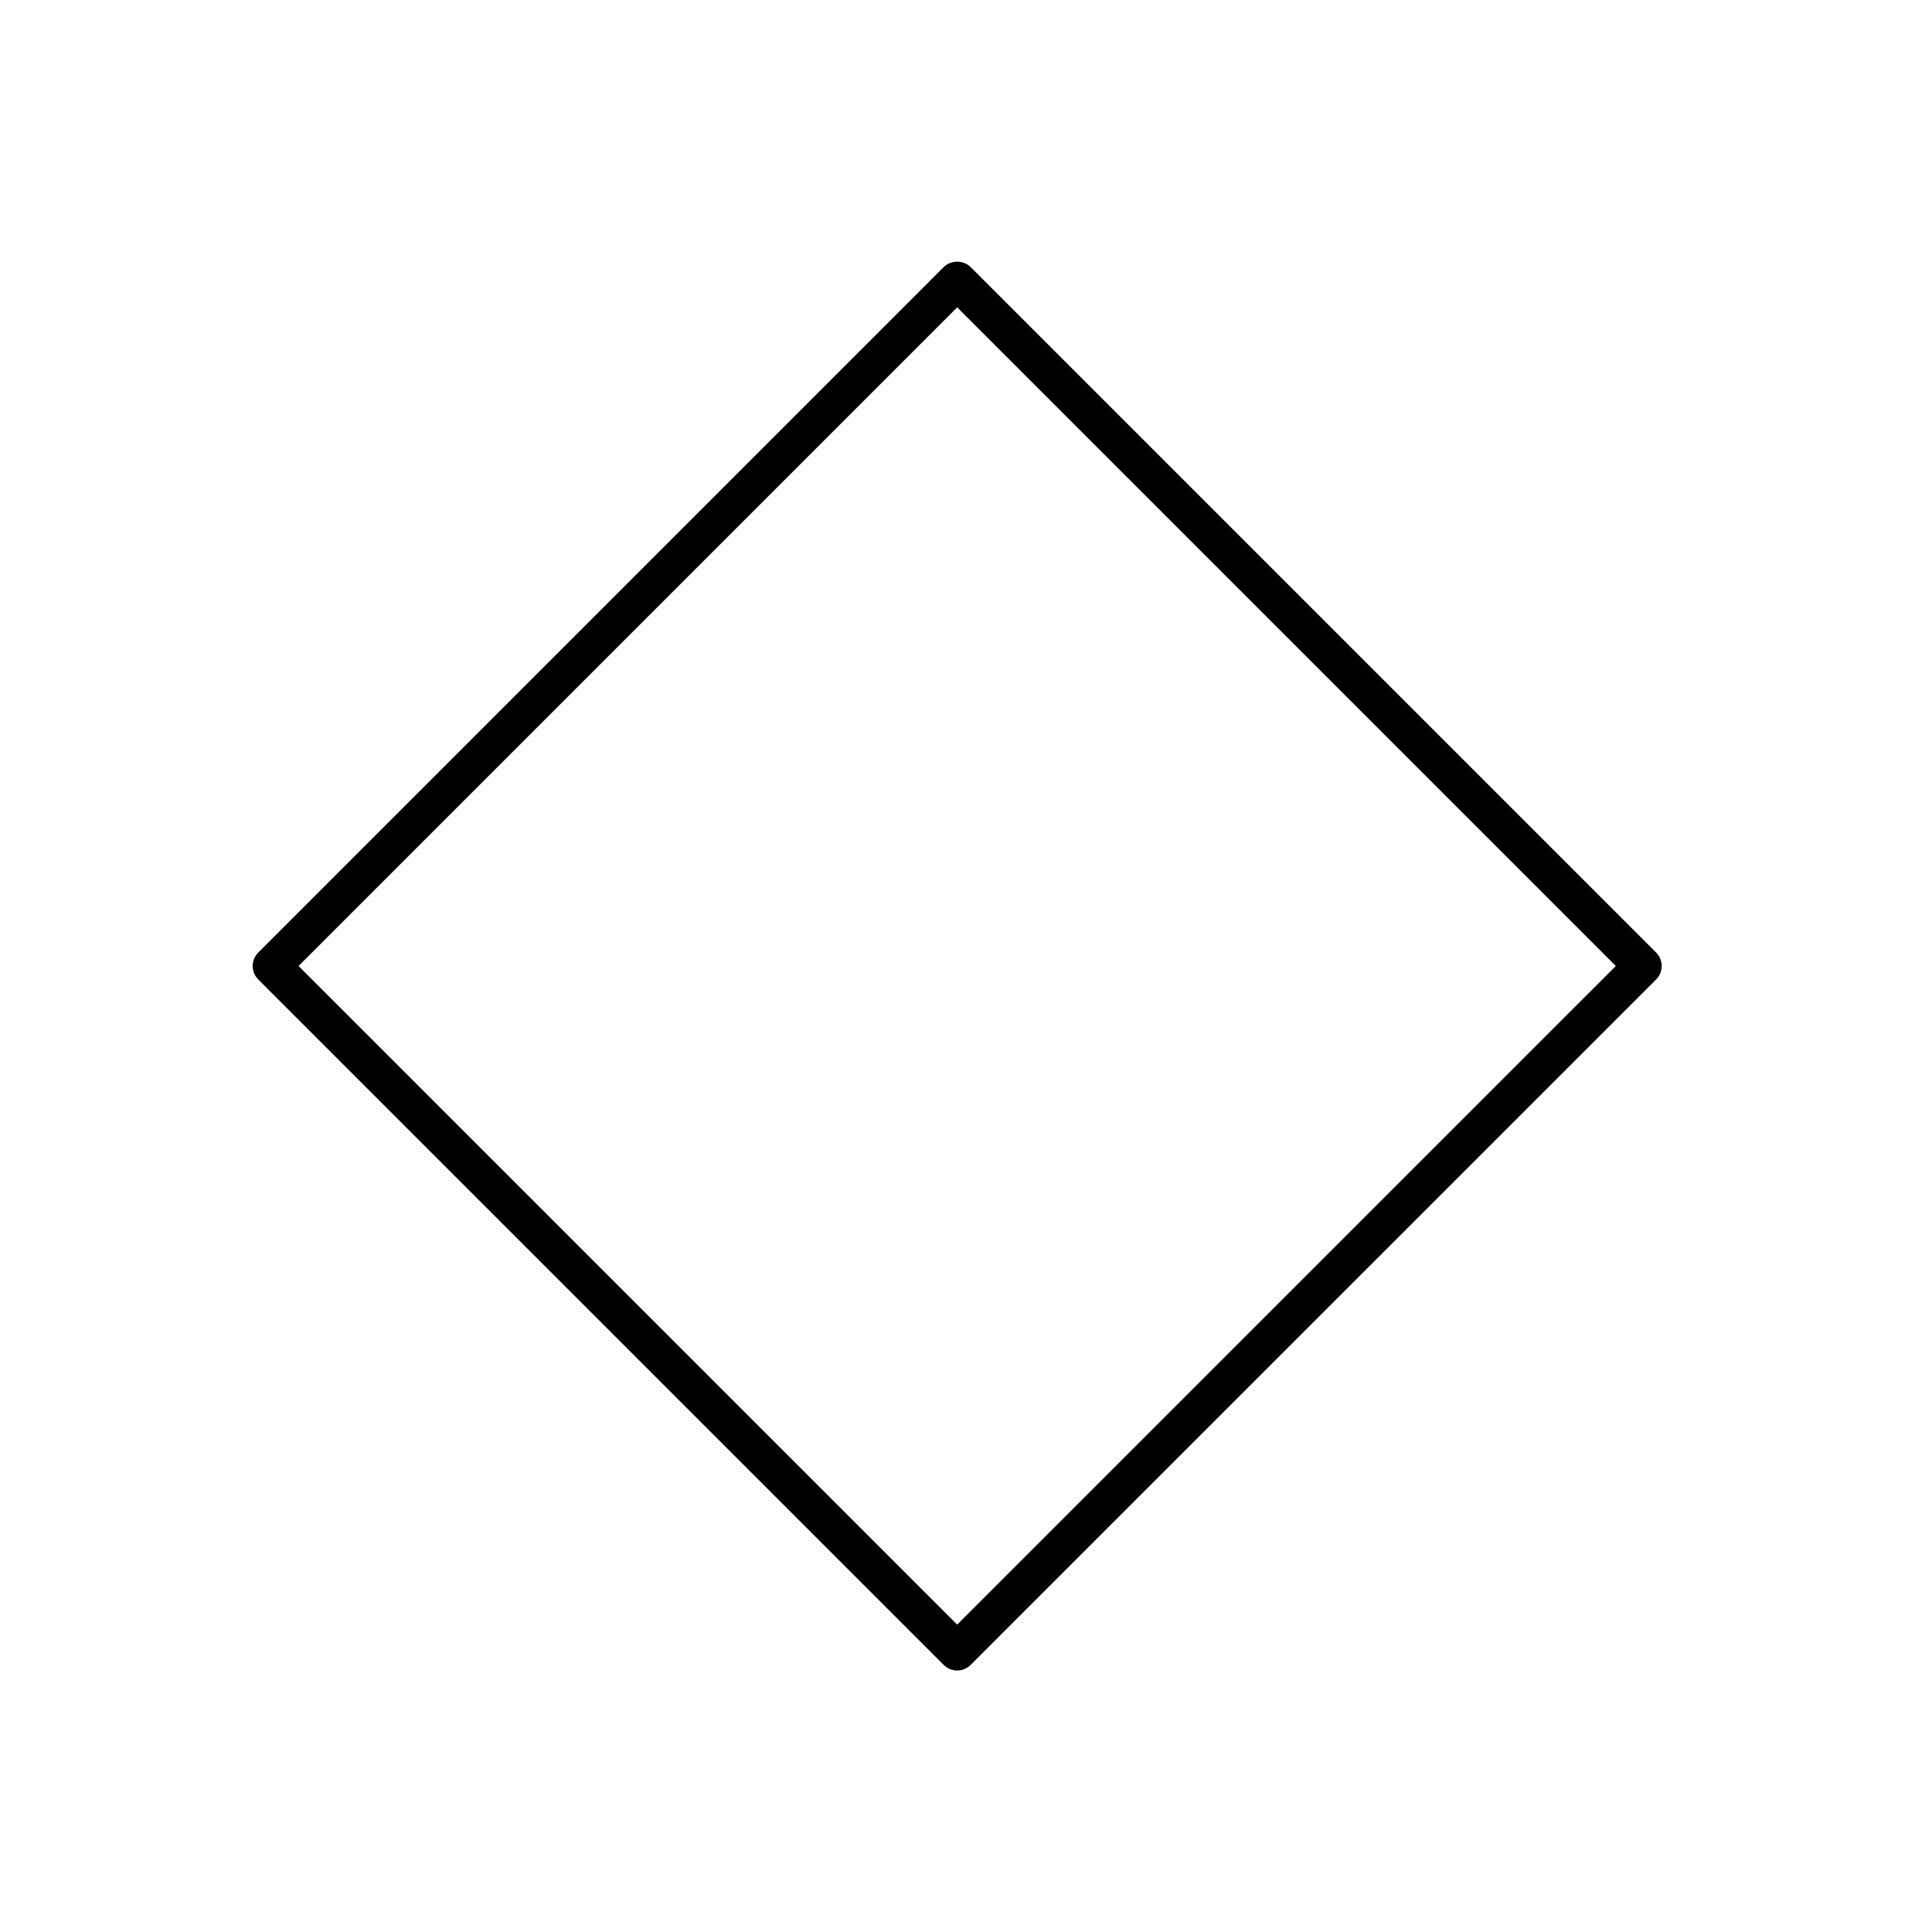
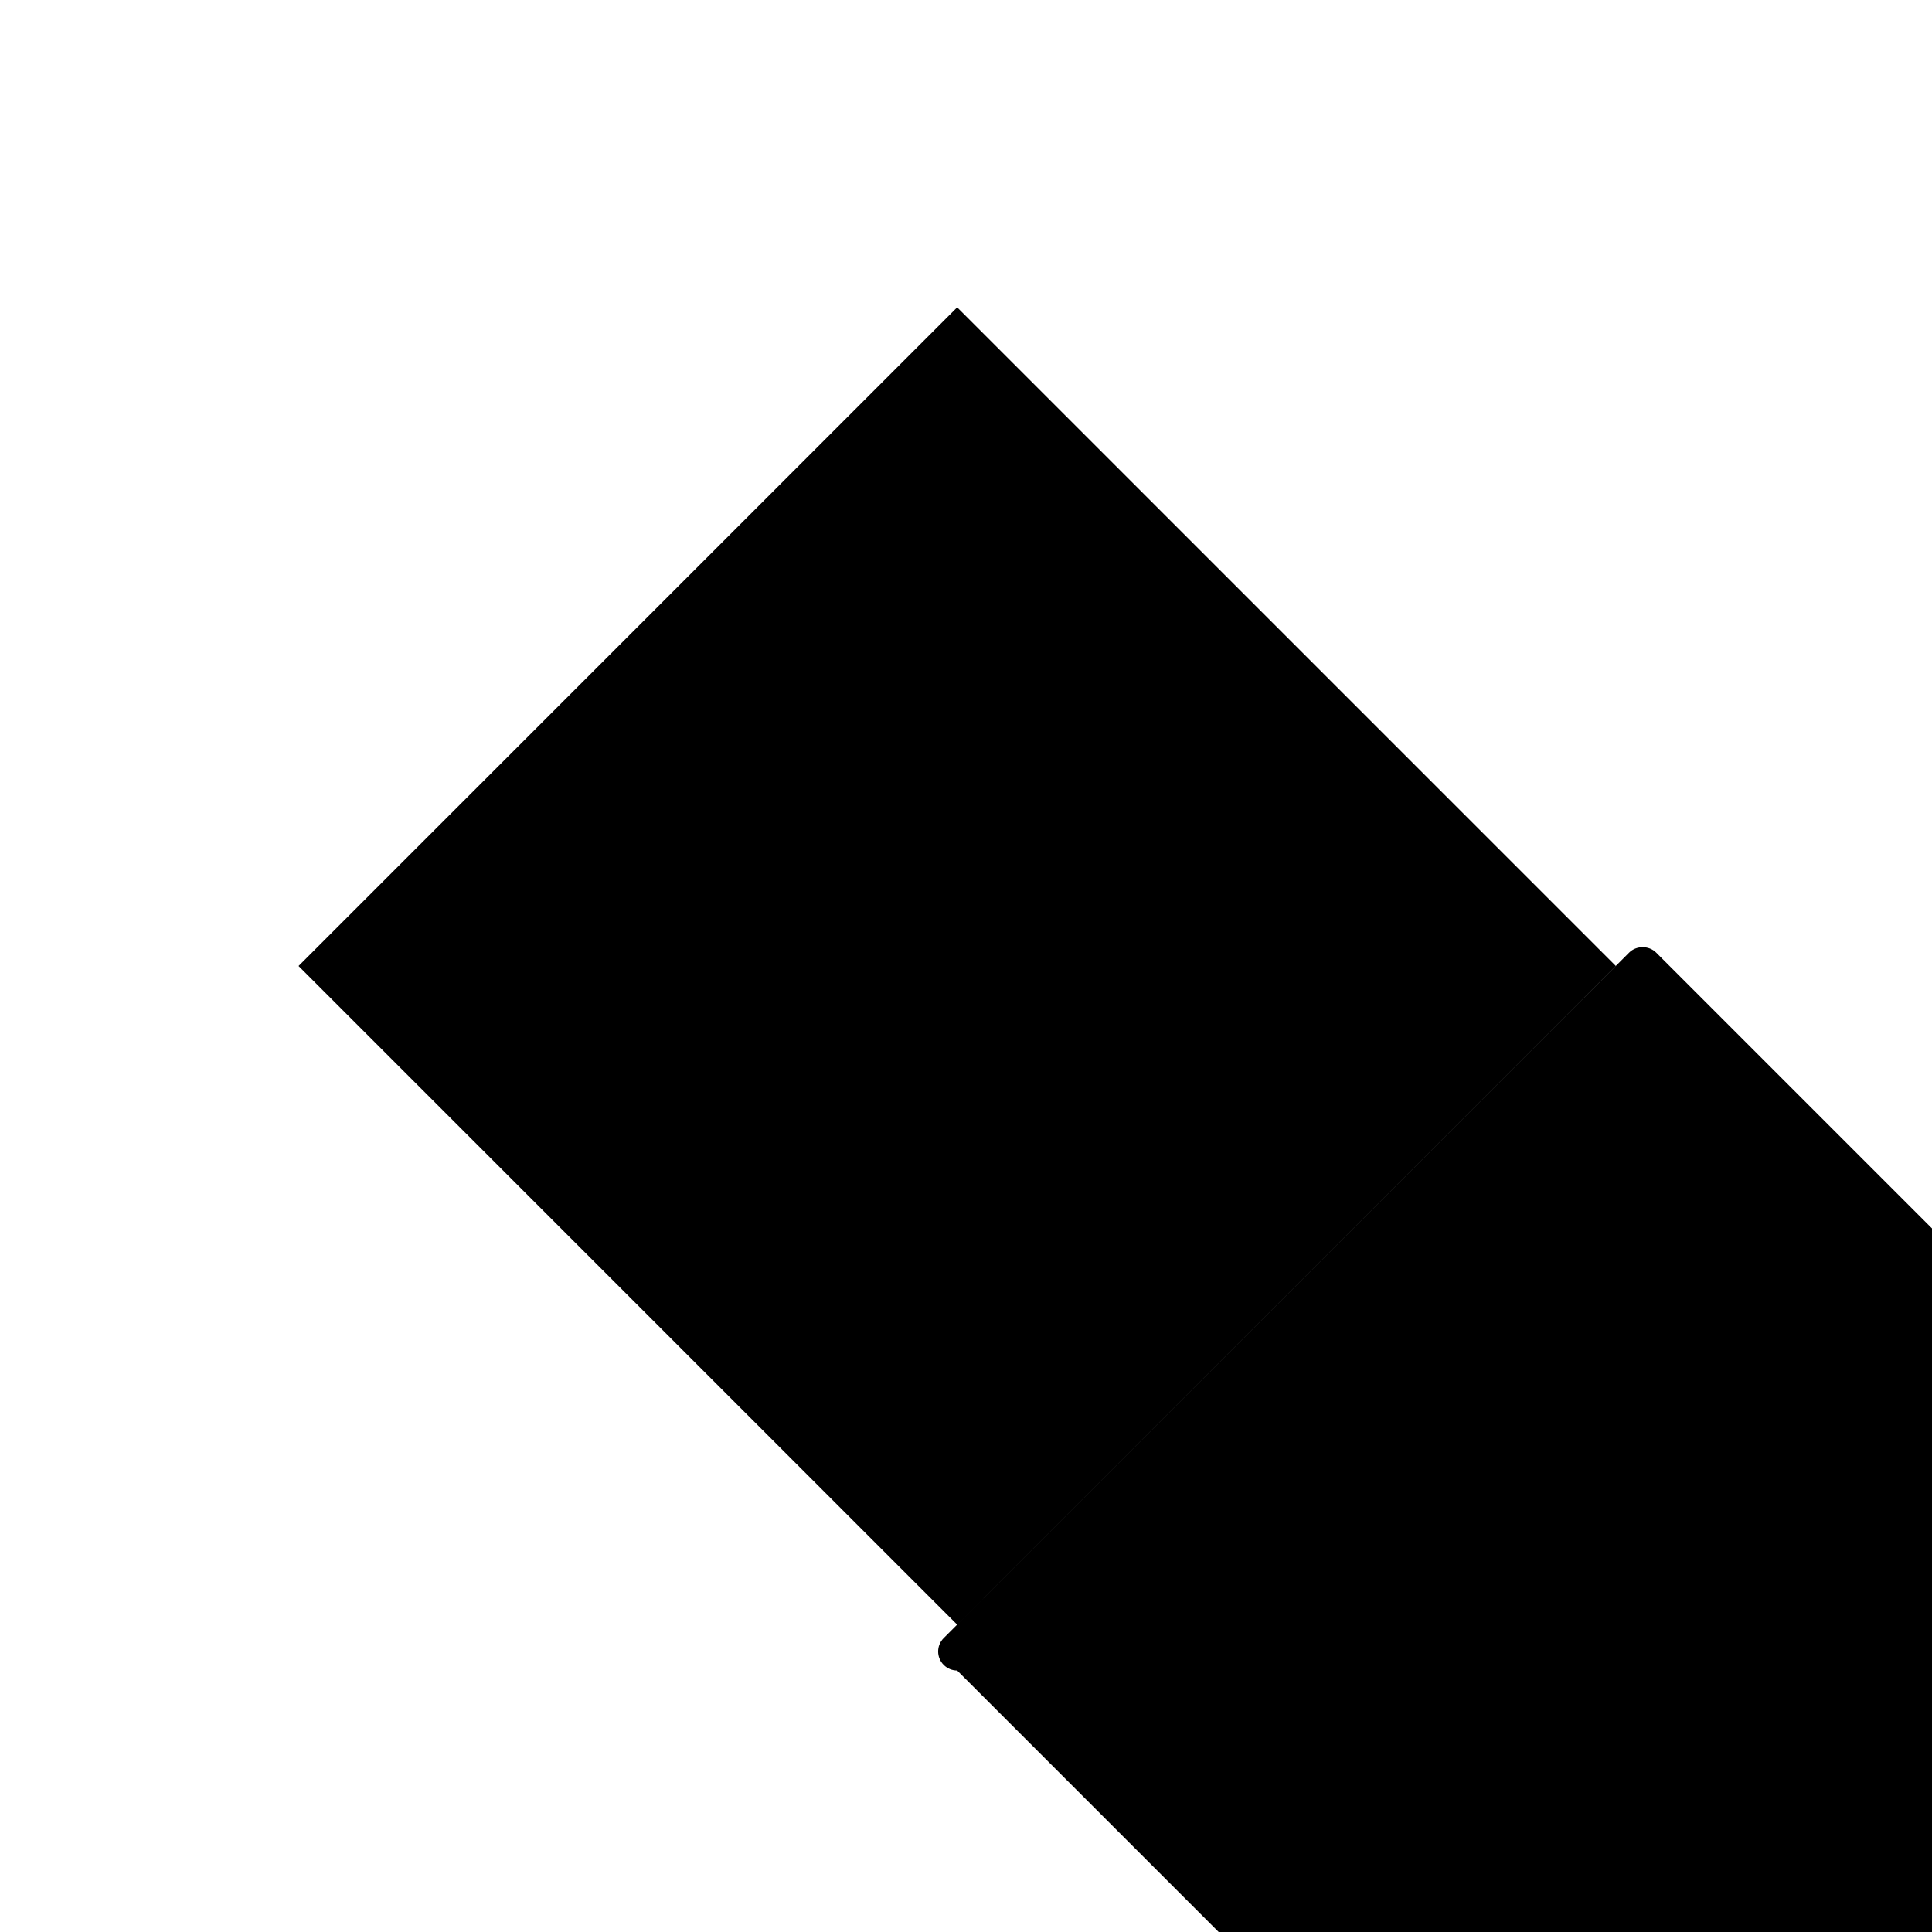
<svg xmlns="http://www.w3.org/2000/svg" fill="#000000" width="800px" height="800px" version="1.1" viewBox="144 144 512 512">
-   <path d="m397.66 586.7c-1.289 0-2.578-0.492-3.562-1.477l-181.66-181.66c-1.969-1.969-1.969-5.152 0-7.125l181.66-181.67c1.891-1.891 5.234-1.891 7.125 0l181.67 181.67c0.945 0.945 1.477 2.227 1.477 3.562 0 1.336-0.527 2.621-1.477 3.562l-181.67 181.66c-0.98 0.984-2.273 1.477-3.562 1.477zm-174.54-186.7 174.54 174.54 174.55-174.54-174.55-174.55z" />
+   <path d="m397.66 586.7c-1.289 0-2.578-0.492-3.562-1.477c-1.969-1.969-1.969-5.152 0-7.125l181.66-181.67c1.891-1.891 5.234-1.891 7.125 0l181.67 181.67c0.945 0.945 1.477 2.227 1.477 3.562 0 1.336-0.527 2.621-1.477 3.562l-181.67 181.66c-0.98 0.984-2.273 1.477-3.562 1.477zm-174.54-186.7 174.54 174.54 174.55-174.54-174.55-174.55z" />
</svg>